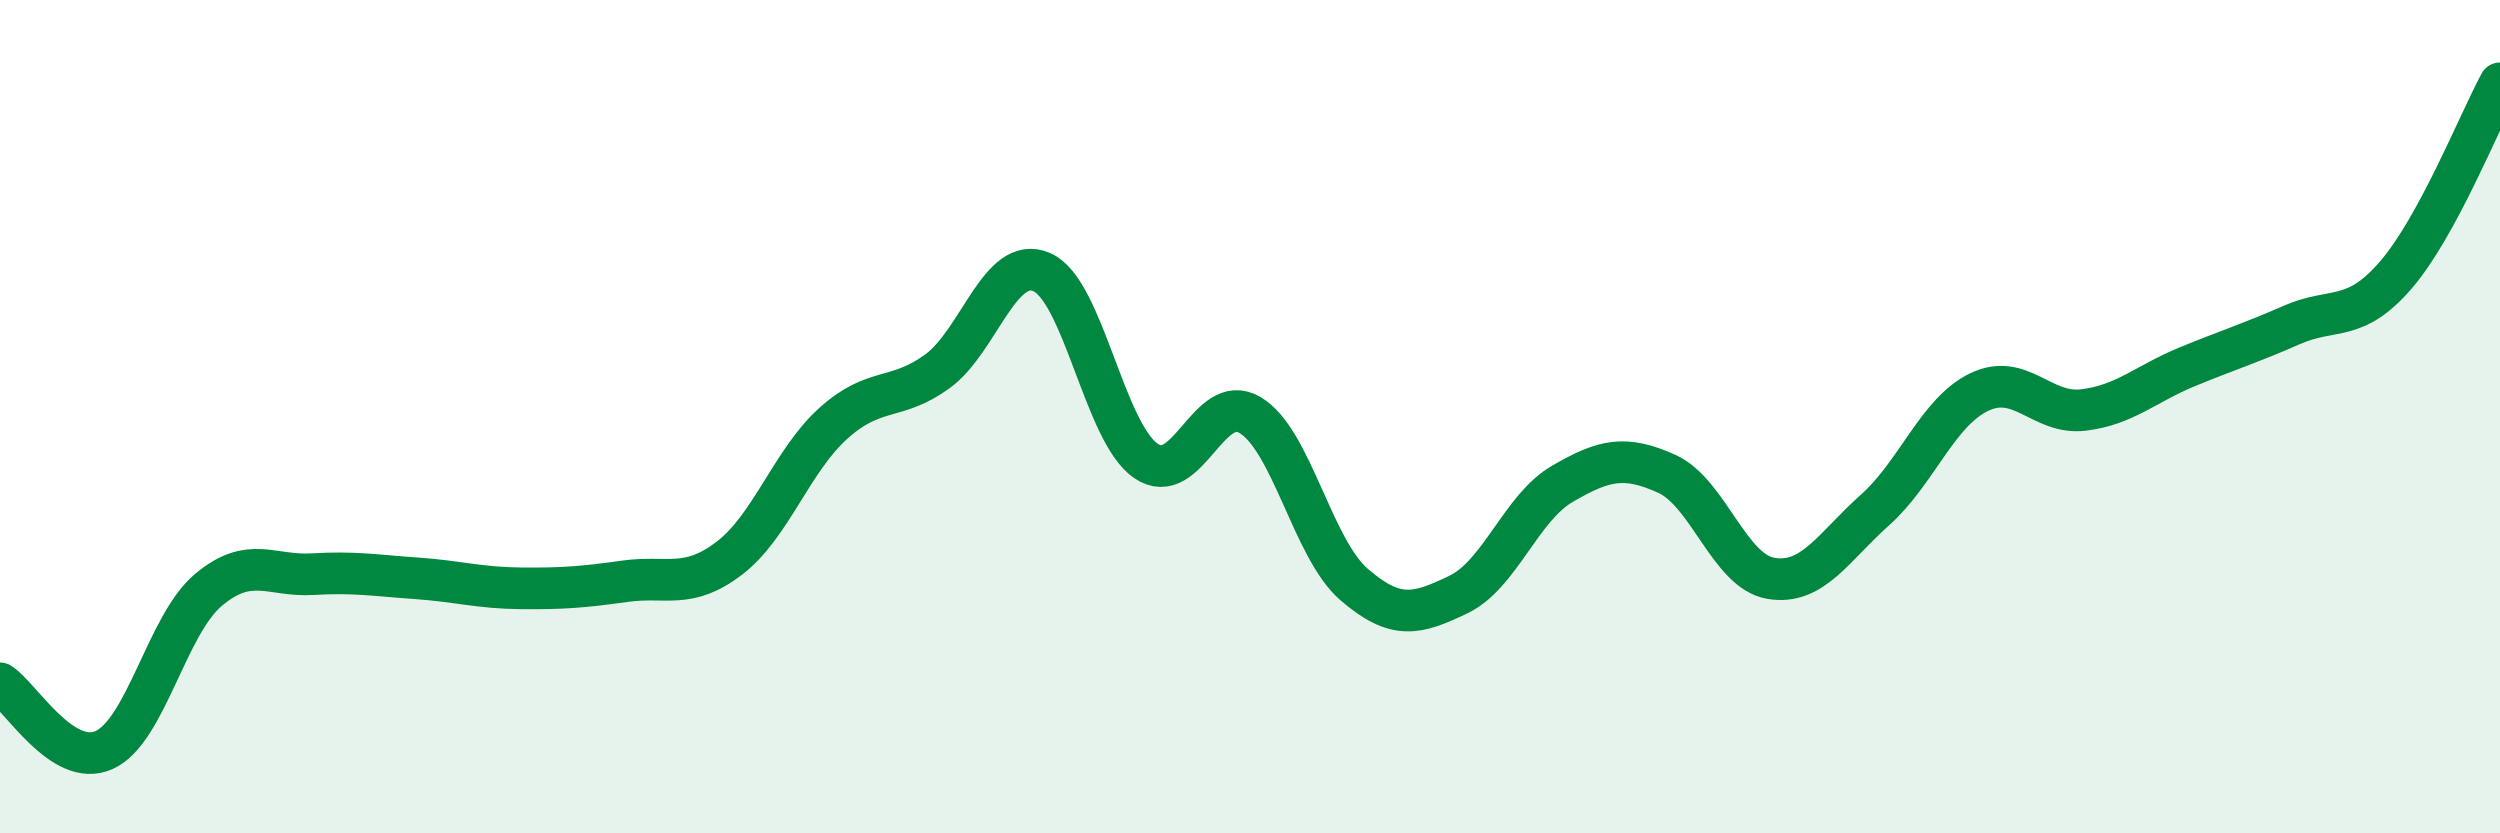
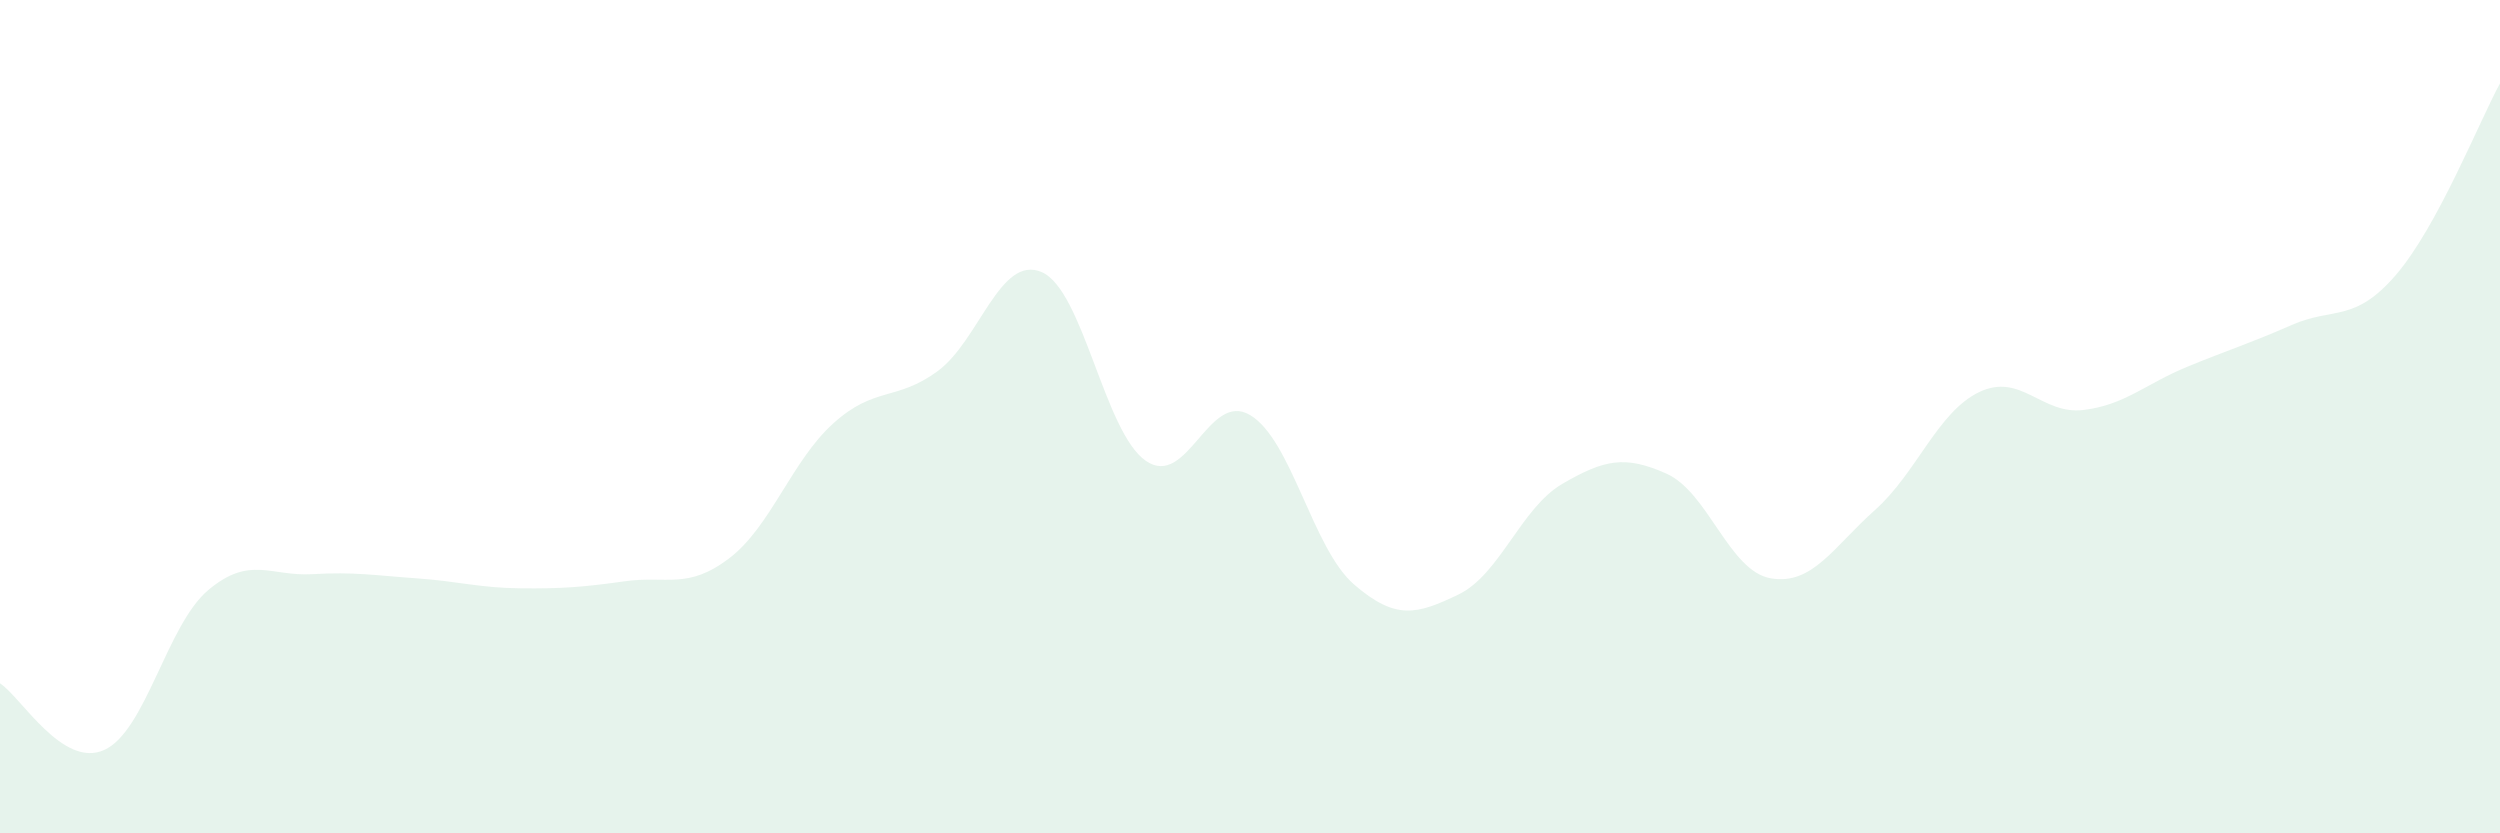
<svg xmlns="http://www.w3.org/2000/svg" width="60" height="20" viewBox="0 0 60 20">
  <path d="M 0,16.4 C 0.5,16.72 1.5,18.45 2.5,18 C 3.5,17.55 4,15 5,14.16 C 6,13.32 6.5,13.84 7.5,13.78 C 8.5,13.72 9,13.81 10,13.88 C 11,13.95 11.5,14.11 12.5,14.12 C 13.5,14.13 14,14.09 15,13.95 C 16,13.81 16.5,14.16 17.5,13.4 C 18.5,12.64 19,11.06 20,10.16 C 21,9.26 21.5,9.64 22.5,8.91 C 23.5,8.18 24,6.1 25,6.53 C 26,6.96 26.5,10.37 27.5,11.06 C 28.5,11.75 29,9.37 30,9.96 C 31,10.55 31.5,13.17 32.5,14.03 C 33.5,14.89 34,14.75 35,14.27 C 36,13.79 36.5,12.19 37.5,11.61 C 38.5,11.03 39,10.92 40,11.37 C 41,11.82 41.5,13.71 42.5,13.88 C 43.5,14.05 44,13.13 45,12.24 C 46,11.35 46.5,9.89 47.5,9.41 C 48.5,8.93 49,9.96 50,9.84 C 51,9.72 51.5,9.21 52.5,8.8 C 53.5,8.39 54,8.24 55,7.8 C 56,7.36 56.5,7.76 57.5,6.6 C 58.5,5.44 59.5,2.92 60,2L60 20L0 20Z" fill="#008740" opacity="0.1" stroke-linecap="round" stroke-linejoin="round" />
-   <path d="M 0,16.4 C 0.5,16.72 1.5,18.45 2.5,18 C 3.5,17.55 4,15 5,14.16 C 6,13.32 6.5,13.84 7.5,13.78 C 8.5,13.72 9,13.81 10,13.88 C 11,13.95 11.5,14.11 12.5,14.12 C 13.5,14.13 14,14.09 15,13.95 C 16,13.81 16.5,14.16 17.5,13.4 C 18.5,12.64 19,11.06 20,10.16 C 21,9.26 21.5,9.64 22.5,8.91 C 23.5,8.18 24,6.1 25,6.53 C 26,6.96 26.5,10.37 27.5,11.06 C 28.5,11.75 29,9.37 30,9.96 C 31,10.55 31.5,13.17 32.5,14.03 C 33.5,14.89 34,14.75 35,14.27 C 36,13.79 36.5,12.19 37.5,11.61 C 38.5,11.03 39,10.92 40,11.37 C 41,11.82 41.5,13.71 42.5,13.88 C 43.5,14.05 44,13.13 45,12.24 C 46,11.35 46.5,9.89 47.5,9.41 C 48.5,8.93 49,9.96 50,9.84 C 51,9.72 51.5,9.21 52.5,8.8 C 53.5,8.39 54,8.24 55,7.8 C 56,7.36 56.5,7.76 57.5,6.6 C 58.5,5.44 59.5,2.92 60,2" stroke="#008740" stroke-width="1" fill="none" stroke-linecap="round" stroke-linejoin="round" />
</svg>